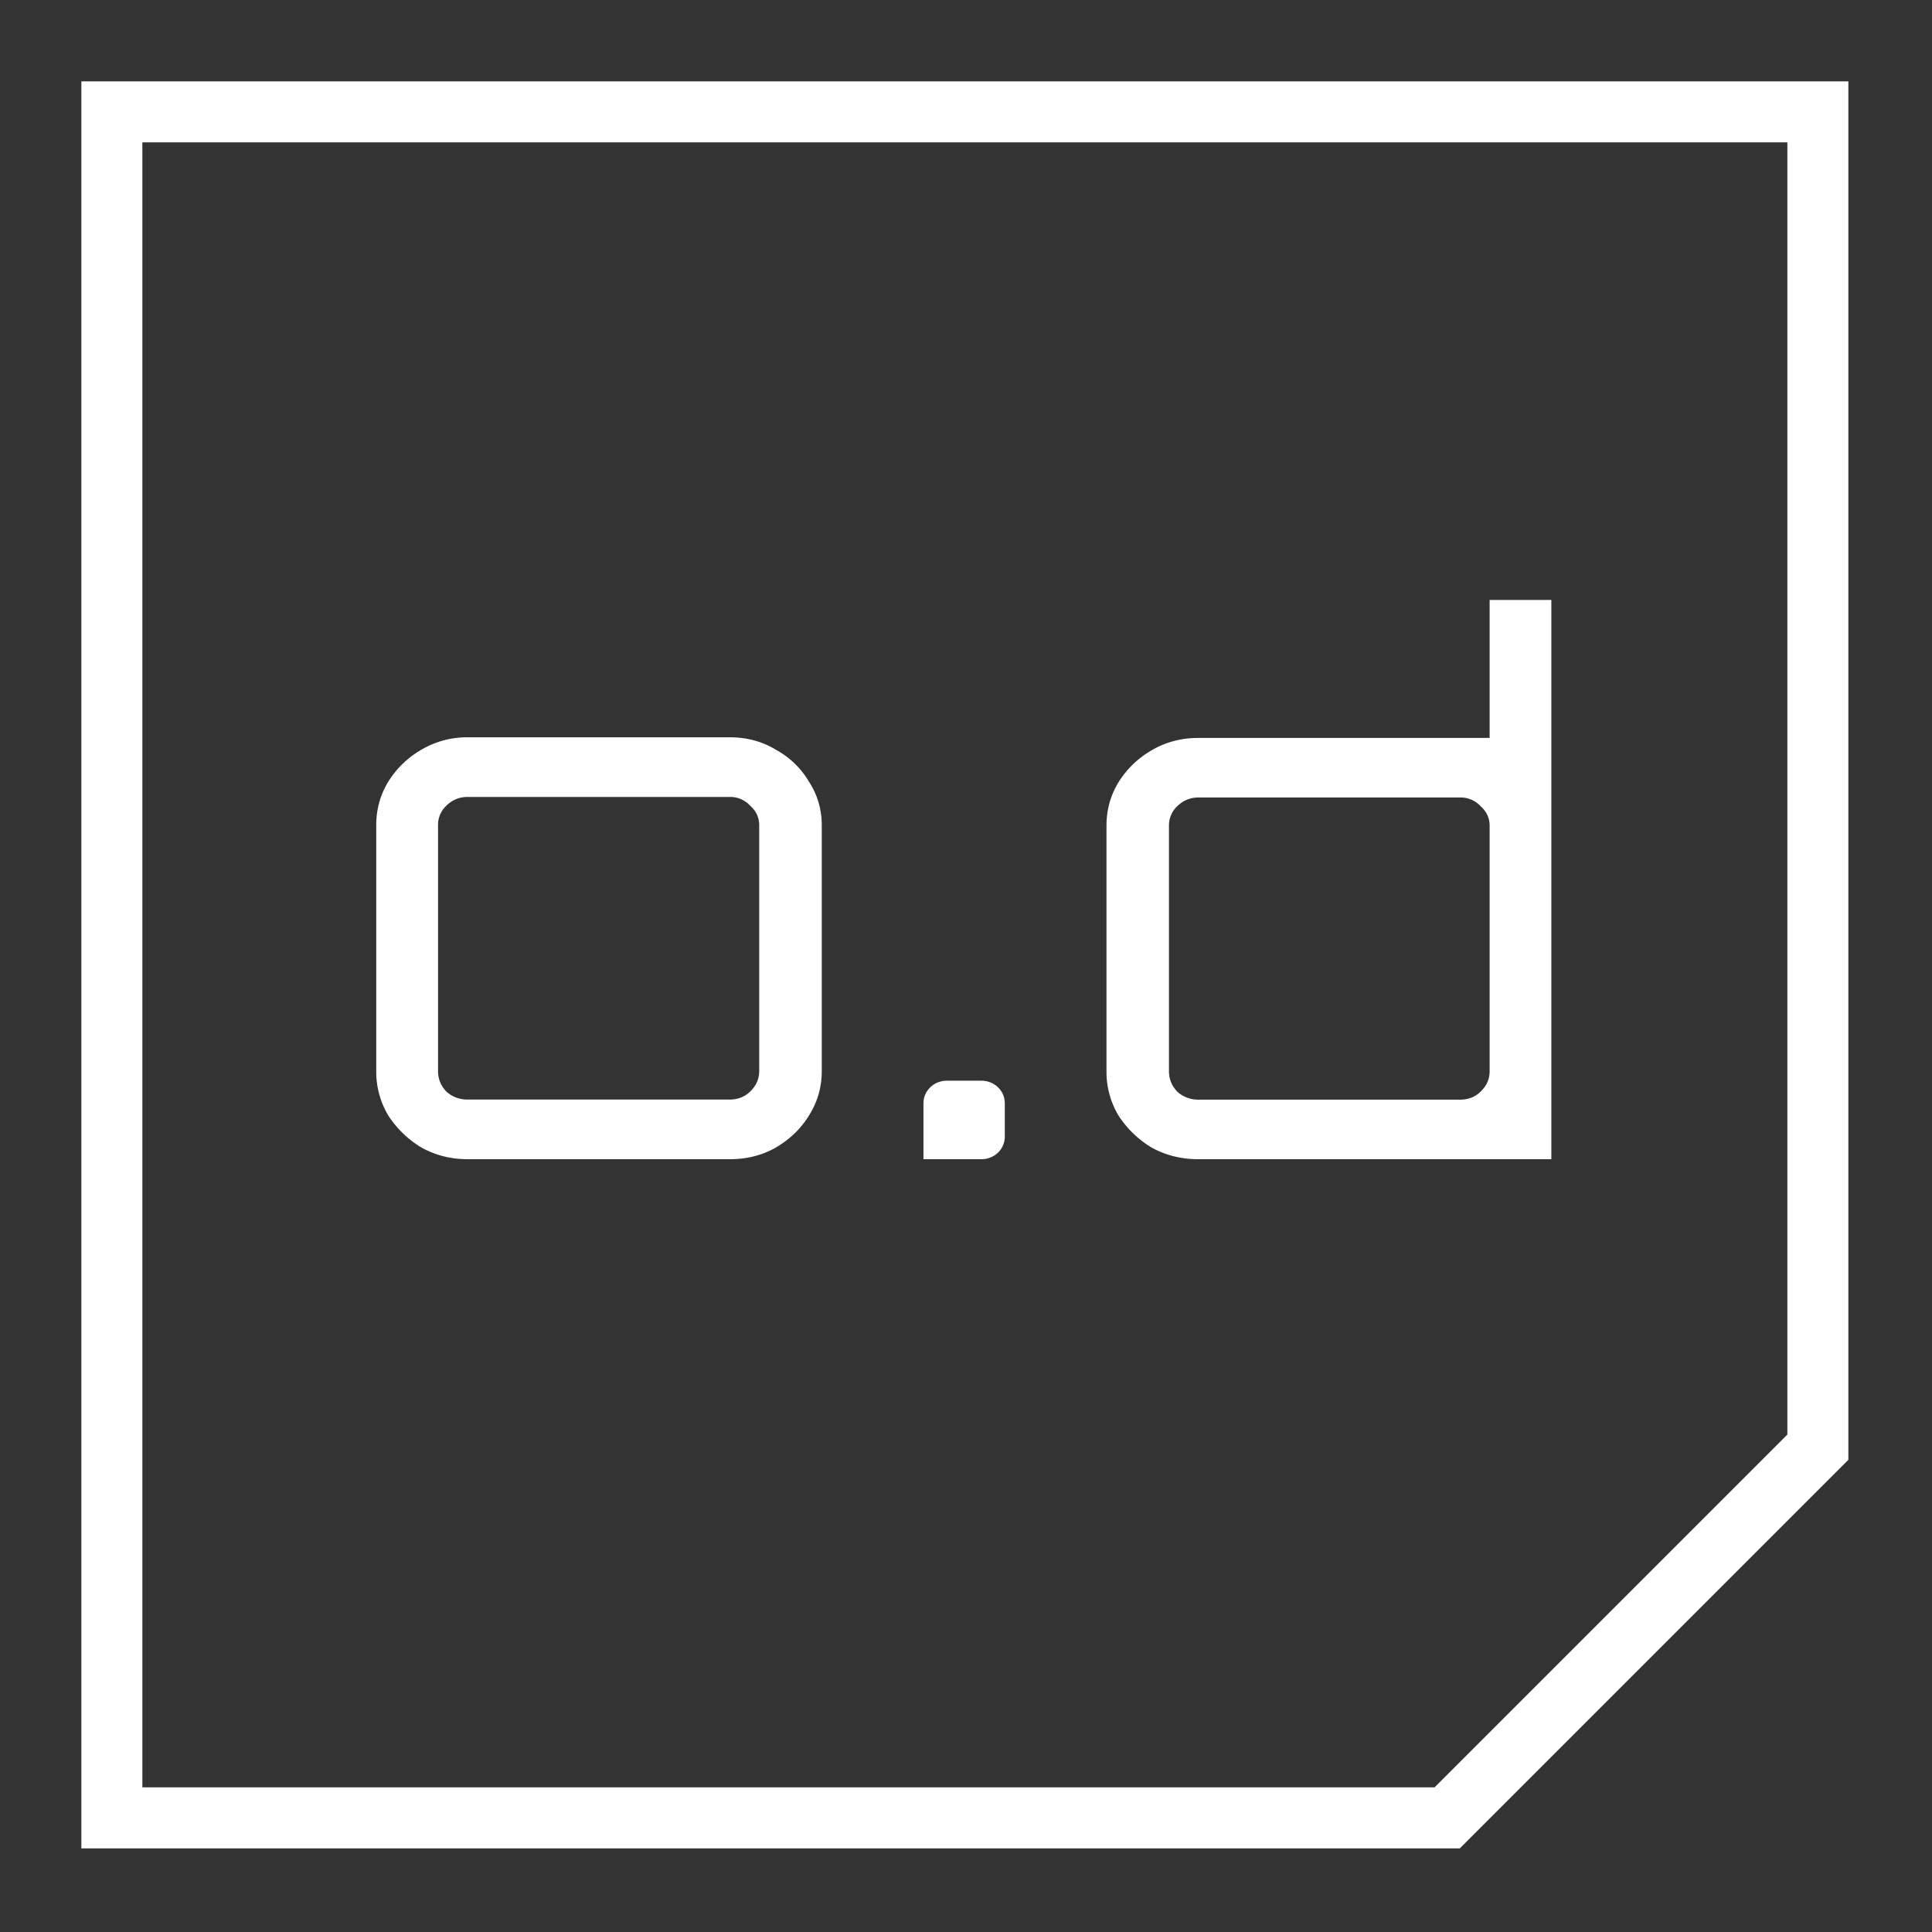
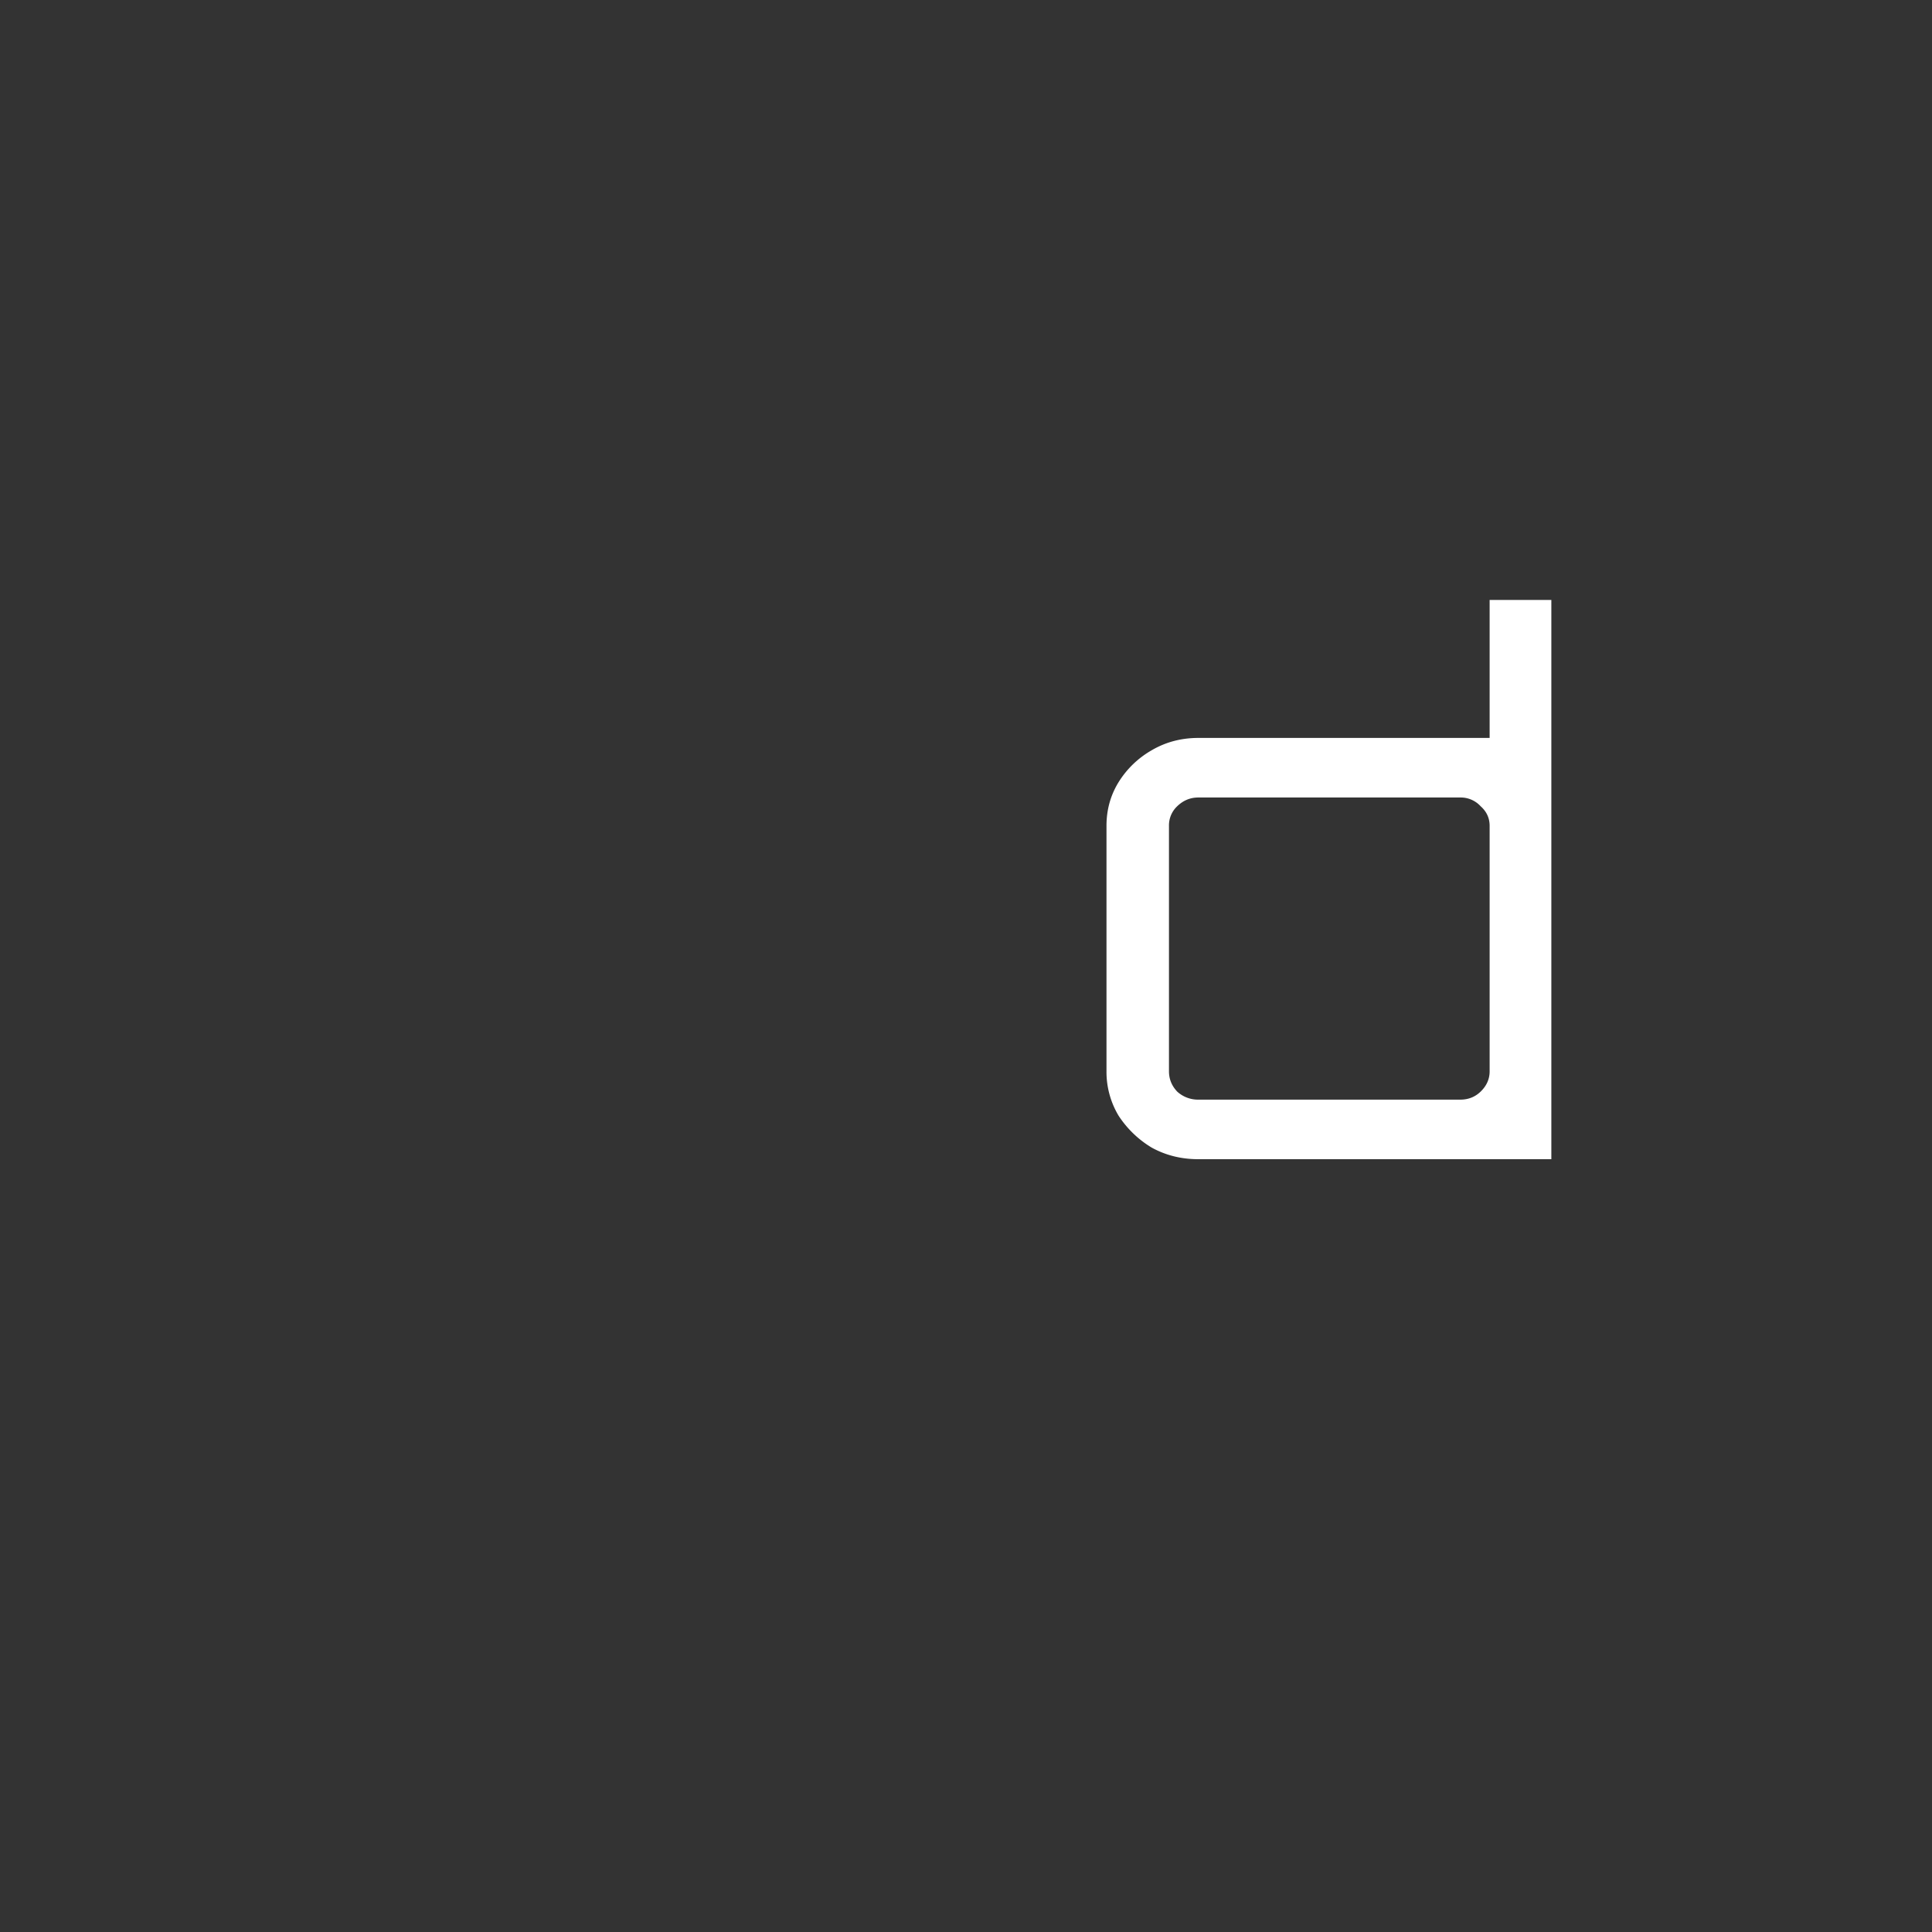
<svg xmlns="http://www.w3.org/2000/svg" width="190" height="190" fill="none">
  <rect width="100%" height="100%" fill="#333333" stroke="none" />
-   <path fill="#fff" fill-rule="evenodd" d="M71.77 72.509c1.681 0 3.189.406 4.523 1.217a8.47 8.47 0 0 1 3.262 3.146c.84 1.288 1.26 2.72 1.26 4.293v24.179c0 1.574-.42 3.029-1.26 4.364-.791 1.287-1.878 2.337-3.262 3.147-1.335.763-2.842 1.145-4.523 1.145h-25.8c-1.63 0-3.138-.382-4.522-1.145a10.105 10.105 0 0 1-3.261-3.147A8.41 8.41 0 0 1 37 105.344V81.165c0-1.574.396-3.005 1.187-4.293a9.212 9.212 0 0 1 3.261-3.146 8.79 8.79 0 0 1 4.523-1.217h25.8Zm-25.8 5.866c-.79 0-1.482.286-2.075.858a2.58 2.58 0 0 0-.816 1.932v24.179c0 .763.272 1.431.816 2.004a3.038 3.038 0 0 0 2.076.786h25.8c.79 0 1.458-.262 2.001-.786.594-.573.89-1.241.89-2.004V81.165c0-.763-.297-1.407-.89-1.932a2.654 2.654 0 0 0-2.002-.858h-25.8Z" clip-rule="evenodd" />
-   <path fill="#fff" d="M96.53 106.28c1.263 0 2.286.988 2.286 2.206v3.308c0 1.218-1.023 2.206-2.286 2.206h-5.714v-5.514c0-1.218 1.024-2.206 2.287-2.206h3.427Z" />
  <path fill="#fff" fill-rule="evenodd" d="M152.565 114h-34.717c-1.678 0-3.208-.381-4.59-1.143a10.096 10.096 0 0 1-3.257-3.142 8.395 8.395 0 0 1-1.185-4.358V81.215c0-1.572.395-3.002 1.185-4.287a9.203 9.203 0 0 1 3.257-3.143c1.382-.81 2.912-1.214 4.59-1.214h28.648V59h6.069v55Zm-34.717-35.571c-.79 0-1.481.286-2.074.857a2.578 2.578 0 0 0-.813 1.929v24.142c0 .762.271 1.428.813 1.999a3.035 3.035 0 0 0 2.074.787h25.76c.79 0 1.457-.263 1.999-.787.592-.571.889-1.237.889-1.999V81.215c0-.762-.297-1.405-.889-1.929a2.649 2.649 0 0 0-1.999-.857h-25.76Z" clip-rule="evenodd" />
-   <path fill="#fff" fill-rule="evenodd" d="m181.775 143.565-38.21 38.21H8V8h173.775v135.565ZM14 175.775h127.081l34.694-34.694V14H14v161.775Z" clip-rule="evenodd" />
</svg>